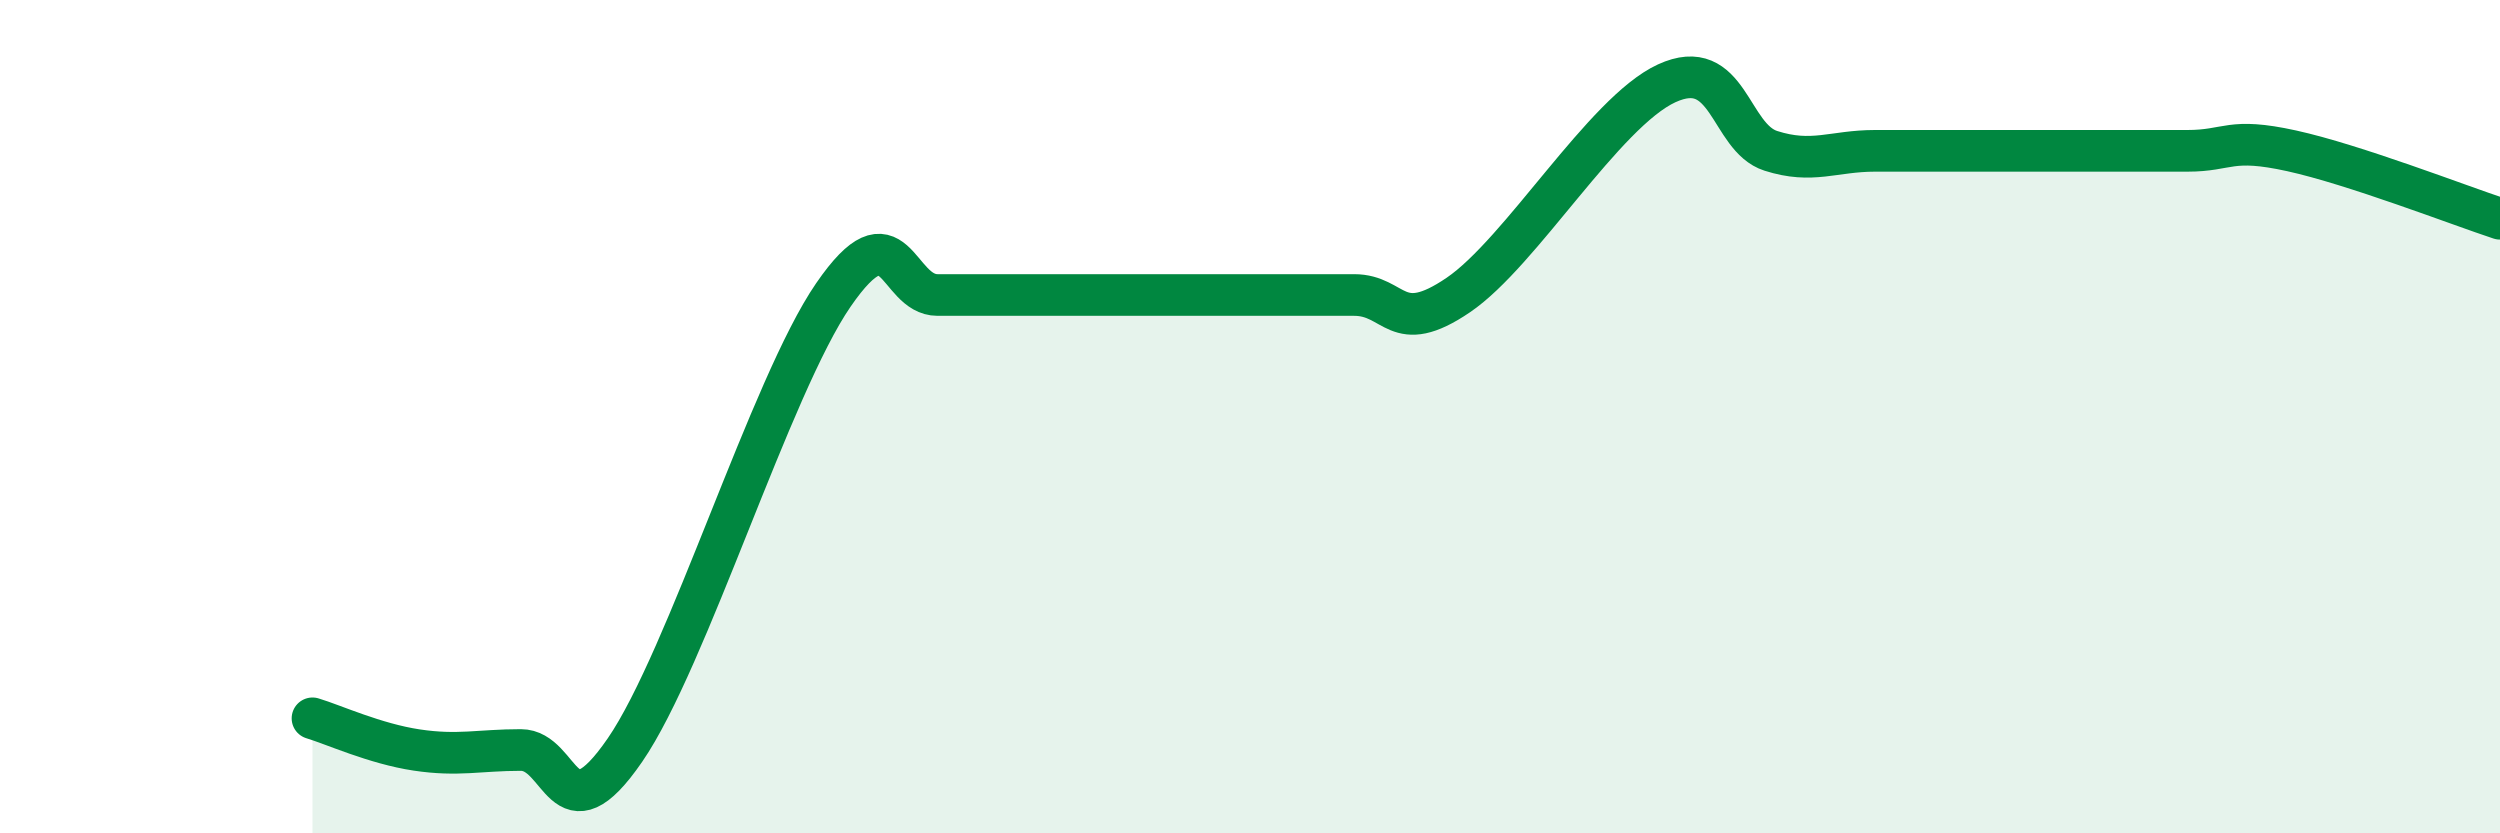
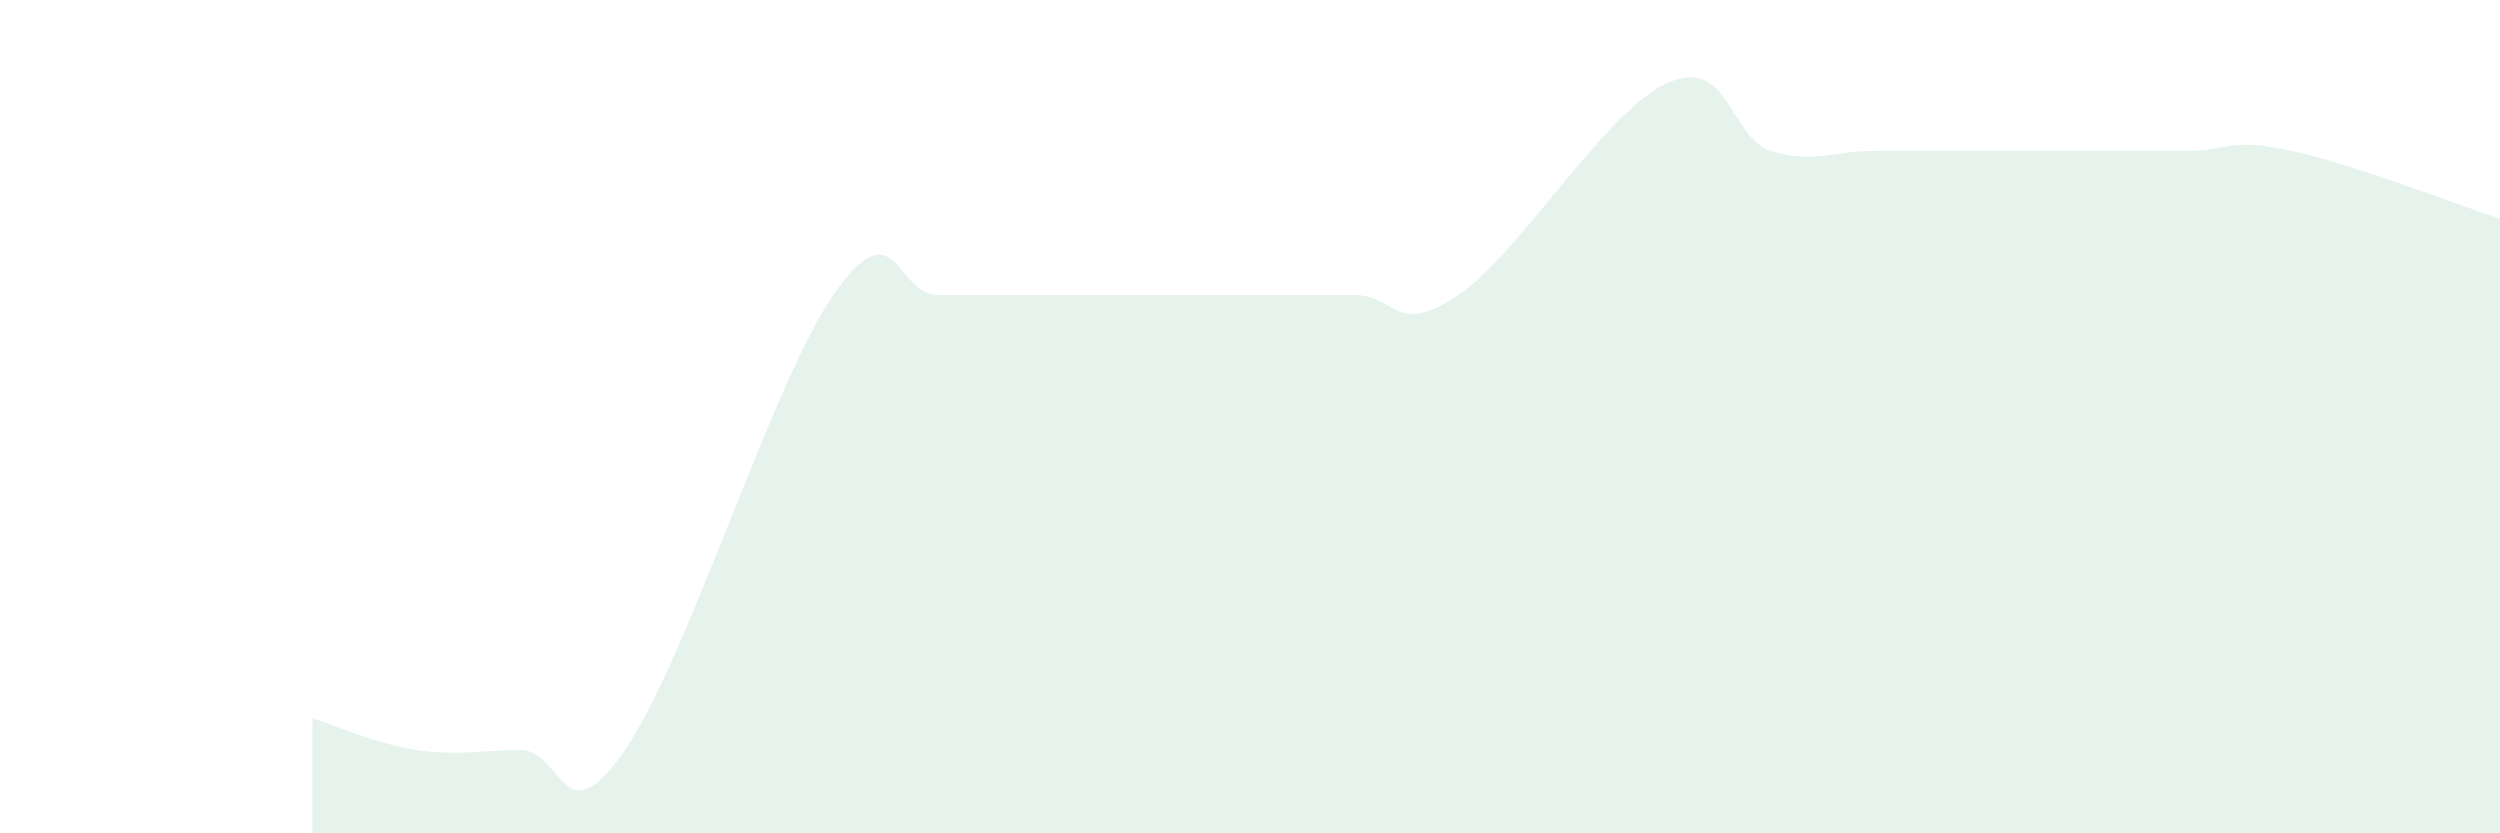
<svg xmlns="http://www.w3.org/2000/svg" width="60" height="20" viewBox="0 0 60 20">
-   <path d="M 7.5,17.24 C 8,17.39 9,17.85 10,18 C 11,18.15 11.5,18 12.5,18 C 13.5,18 13.5,20.18 15,18 C 16.5,15.82 18.5,9.26 20,7.08 C 21.5,4.9 21.5,7.08 22.5,7.08 C 23.5,7.08 24,7.08 25,7.08 C 26,7.08 26.5,7.08 27.5,7.08 C 28.5,7.08 29,7.08 30,7.08 C 31,7.08 31.5,7.08 32.5,7.08 C 33.5,7.08 33.5,8.1 35,7.08 C 36.5,6.06 38.5,2.69 40,2 C 41.5,1.31 41.5,3.3 42.5,3.62 C 43.5,3.94 44,3.62 45,3.62 C 46,3.62 46.5,3.62 47.5,3.62 C 48.5,3.62 49,3.62 50,3.62 C 51,3.62 51.5,3.62 52.5,3.62 C 53.5,3.62 53.5,3.29 55,3.62 C 56.5,3.95 59,4.92 60,5.25L60 20L7.5 20Z" fill="#008740" opacity="0.1" stroke-linecap="round" stroke-linejoin="round" />
-   <path d="M 7.5,17.24 C 8,17.39 9,17.85 10,18 C 11,18.15 11.5,18 12.5,18 C 13.5,18 13.5,20.18 15,18 C 16.5,15.82 18.5,9.26 20,7.08 C 21.5,4.9 21.5,7.08 22.5,7.08 C 23.5,7.08 24,7.08 25,7.08 C 26,7.08 26.5,7.08 27.5,7.08 C 28.5,7.08 29,7.08 30,7.08 C 31,7.08 31.5,7.08 32.5,7.08 C 33.5,7.08 33.5,8.1 35,7.08 C 36.5,6.06 38.5,2.69 40,2 C 41.5,1.31 41.5,3.3 42.5,3.62 C 43.5,3.94 44,3.62 45,3.62 C 46,3.62 46.5,3.62 47.5,3.62 C 48.5,3.62 49,3.62 50,3.62 C 51,3.62 51.5,3.62 52.5,3.62 C 53.5,3.62 53.5,3.29 55,3.62 C 56.5,3.95 59,4.92 60,5.25" stroke="#008740" stroke-width="1" fill="none" stroke-linecap="round" stroke-linejoin="round" />
+   <path d="M 7.5,17.24 C 8,17.39 9,17.85 10,18 C 11,18.15 11.5,18 12.5,18 C 13.5,18 13.5,20.18 15,18 C 16.5,15.82 18.5,9.26 20,7.08 C 21.5,4.9 21.5,7.08 22.5,7.08 C 23.5,7.08 24,7.08 25,7.08 C 26,7.08 26.5,7.08 27.5,7.08 C 28.5,7.08 29,7.08 30,7.08 C 31,7.08 31.5,7.08 32.5,7.08 C 33.5,7.08 33.5,8.1 35,7.08 C 36.5,6.06 38.5,2.69 40,2 C 41.5,1.31 41.5,3.3 42.5,3.62 C 43.5,3.94 44,3.62 45,3.62 C 46,3.62 46.5,3.62 47.5,3.62 C 48.5,3.62 49,3.62 50,3.62 C 51,3.62 51.5,3.62 52.5,3.62 C 53.5,3.62 53.5,3.29 55,3.62 C 56.5,3.95 59,4.92 60,5.25L60 20L7.5 20" fill="#008740" opacity="0.1" stroke-linecap="round" stroke-linejoin="round" />
</svg>